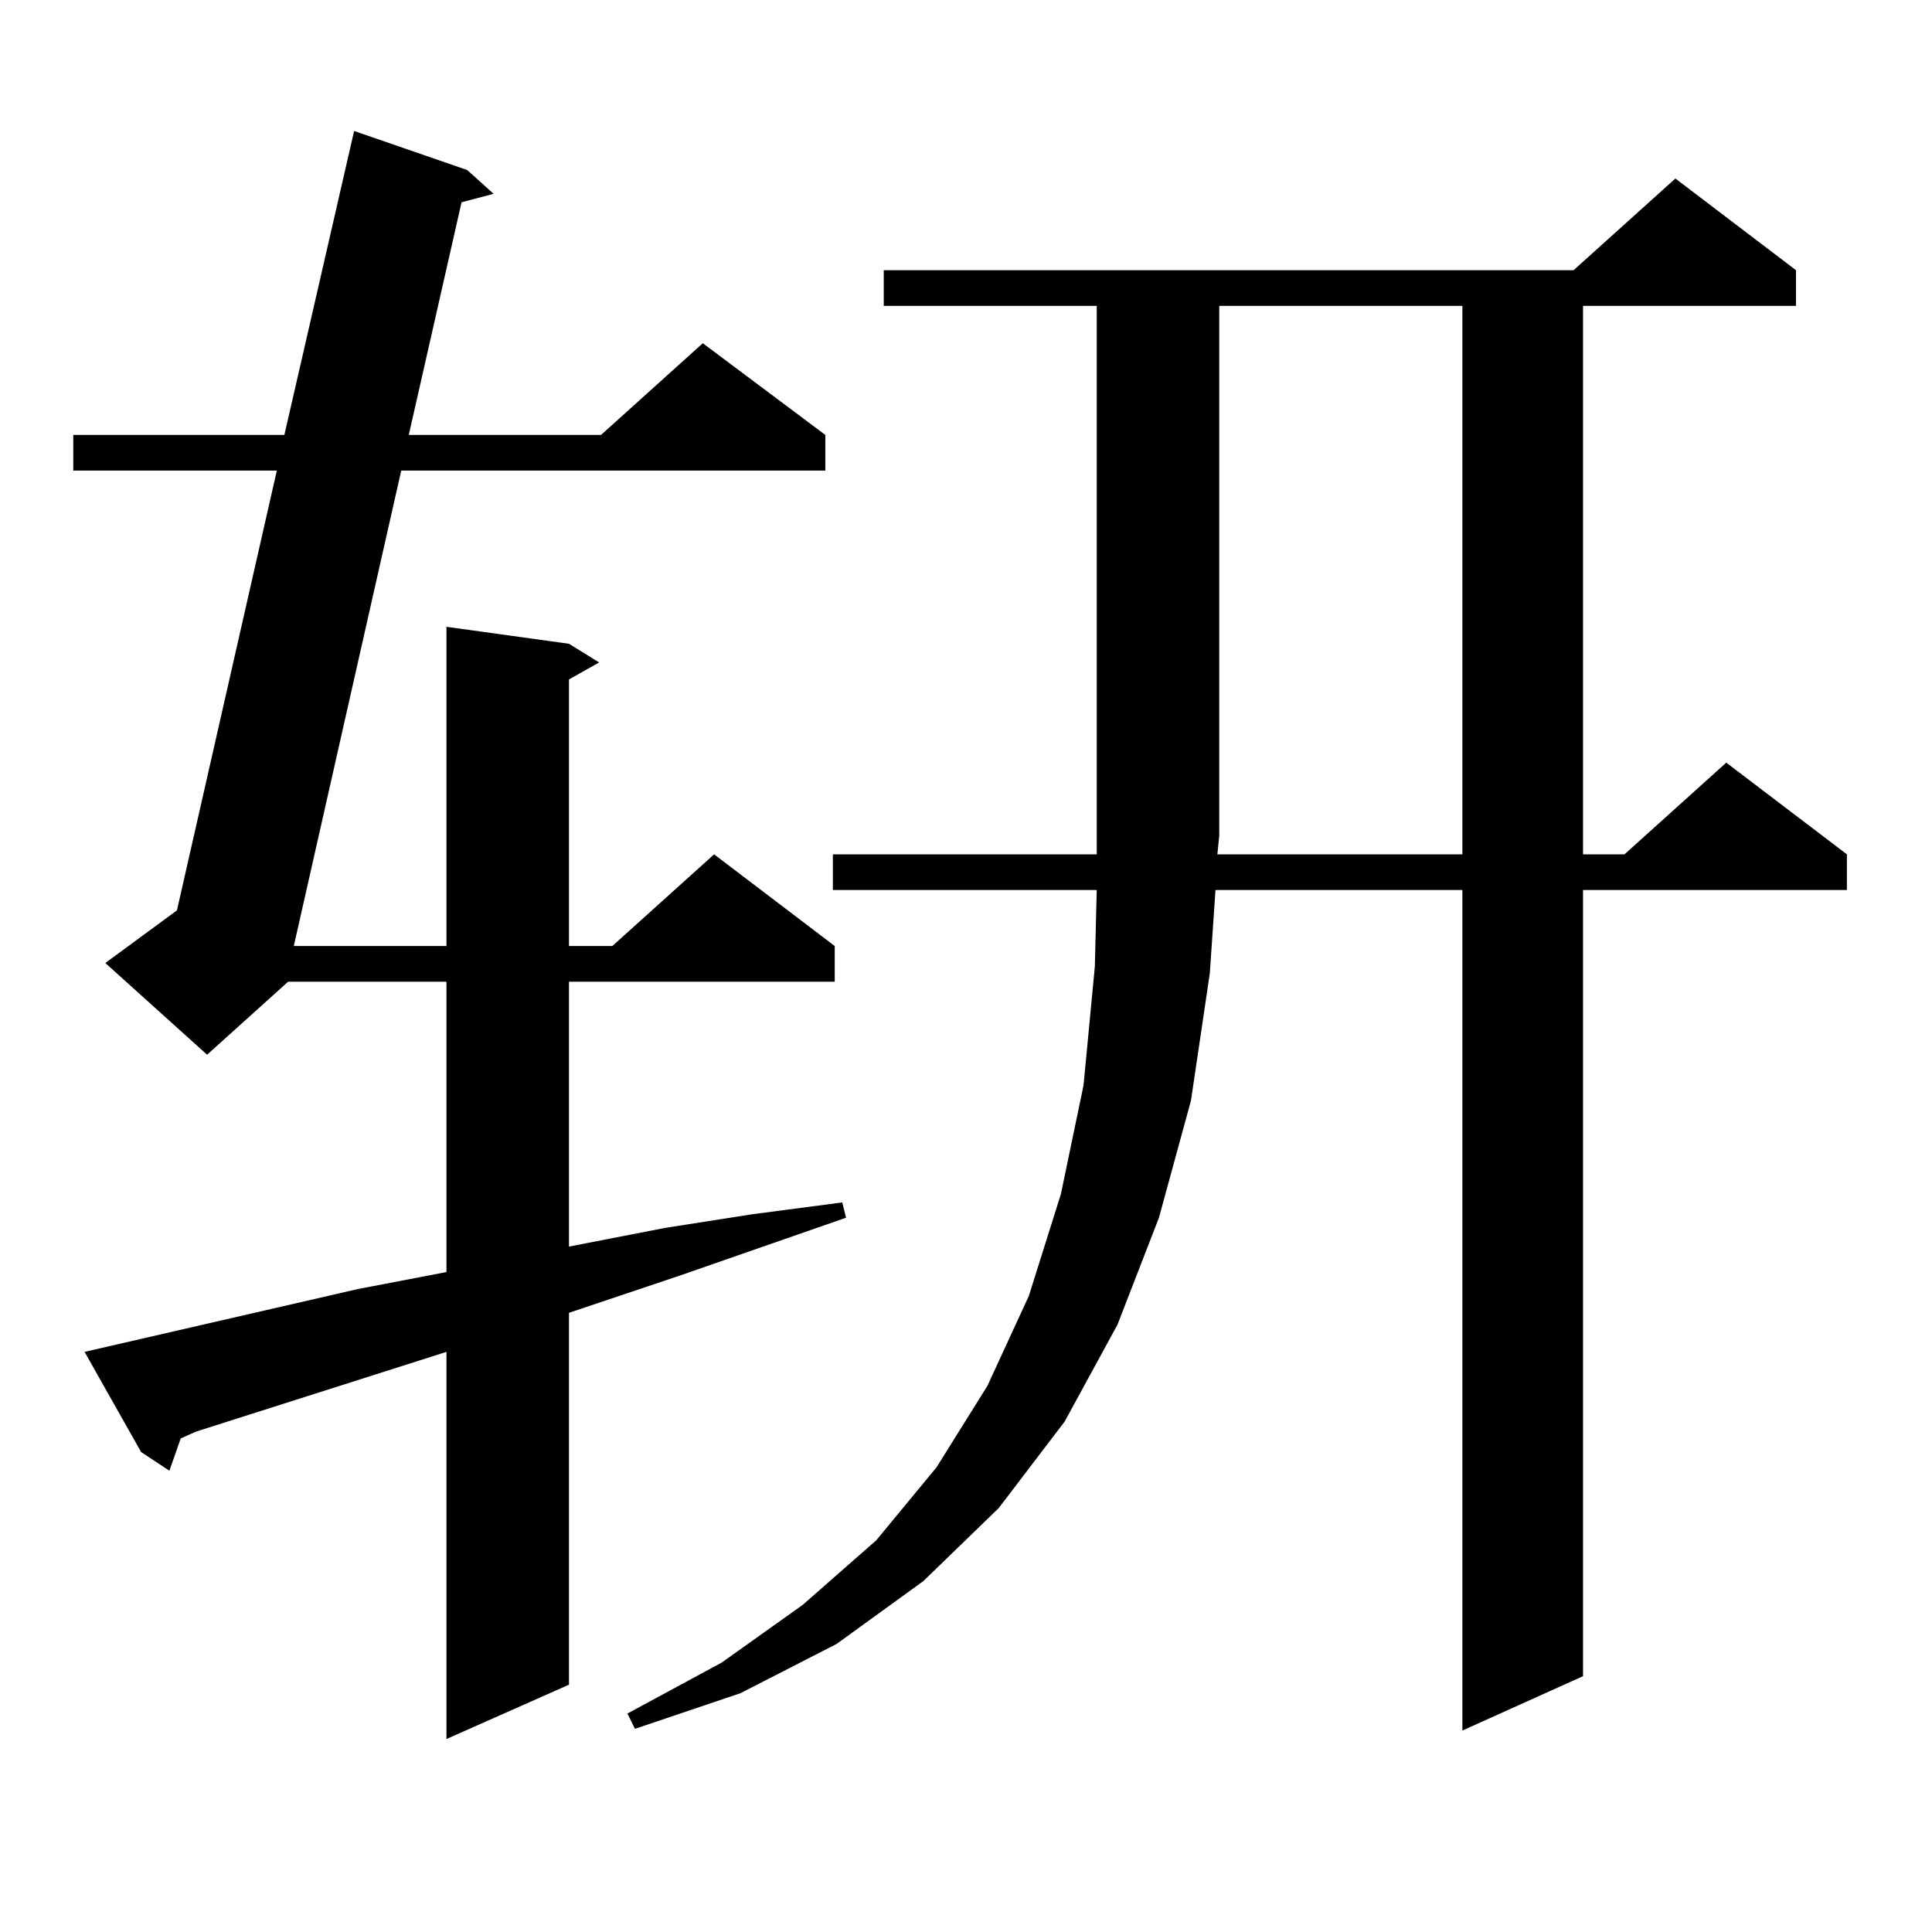
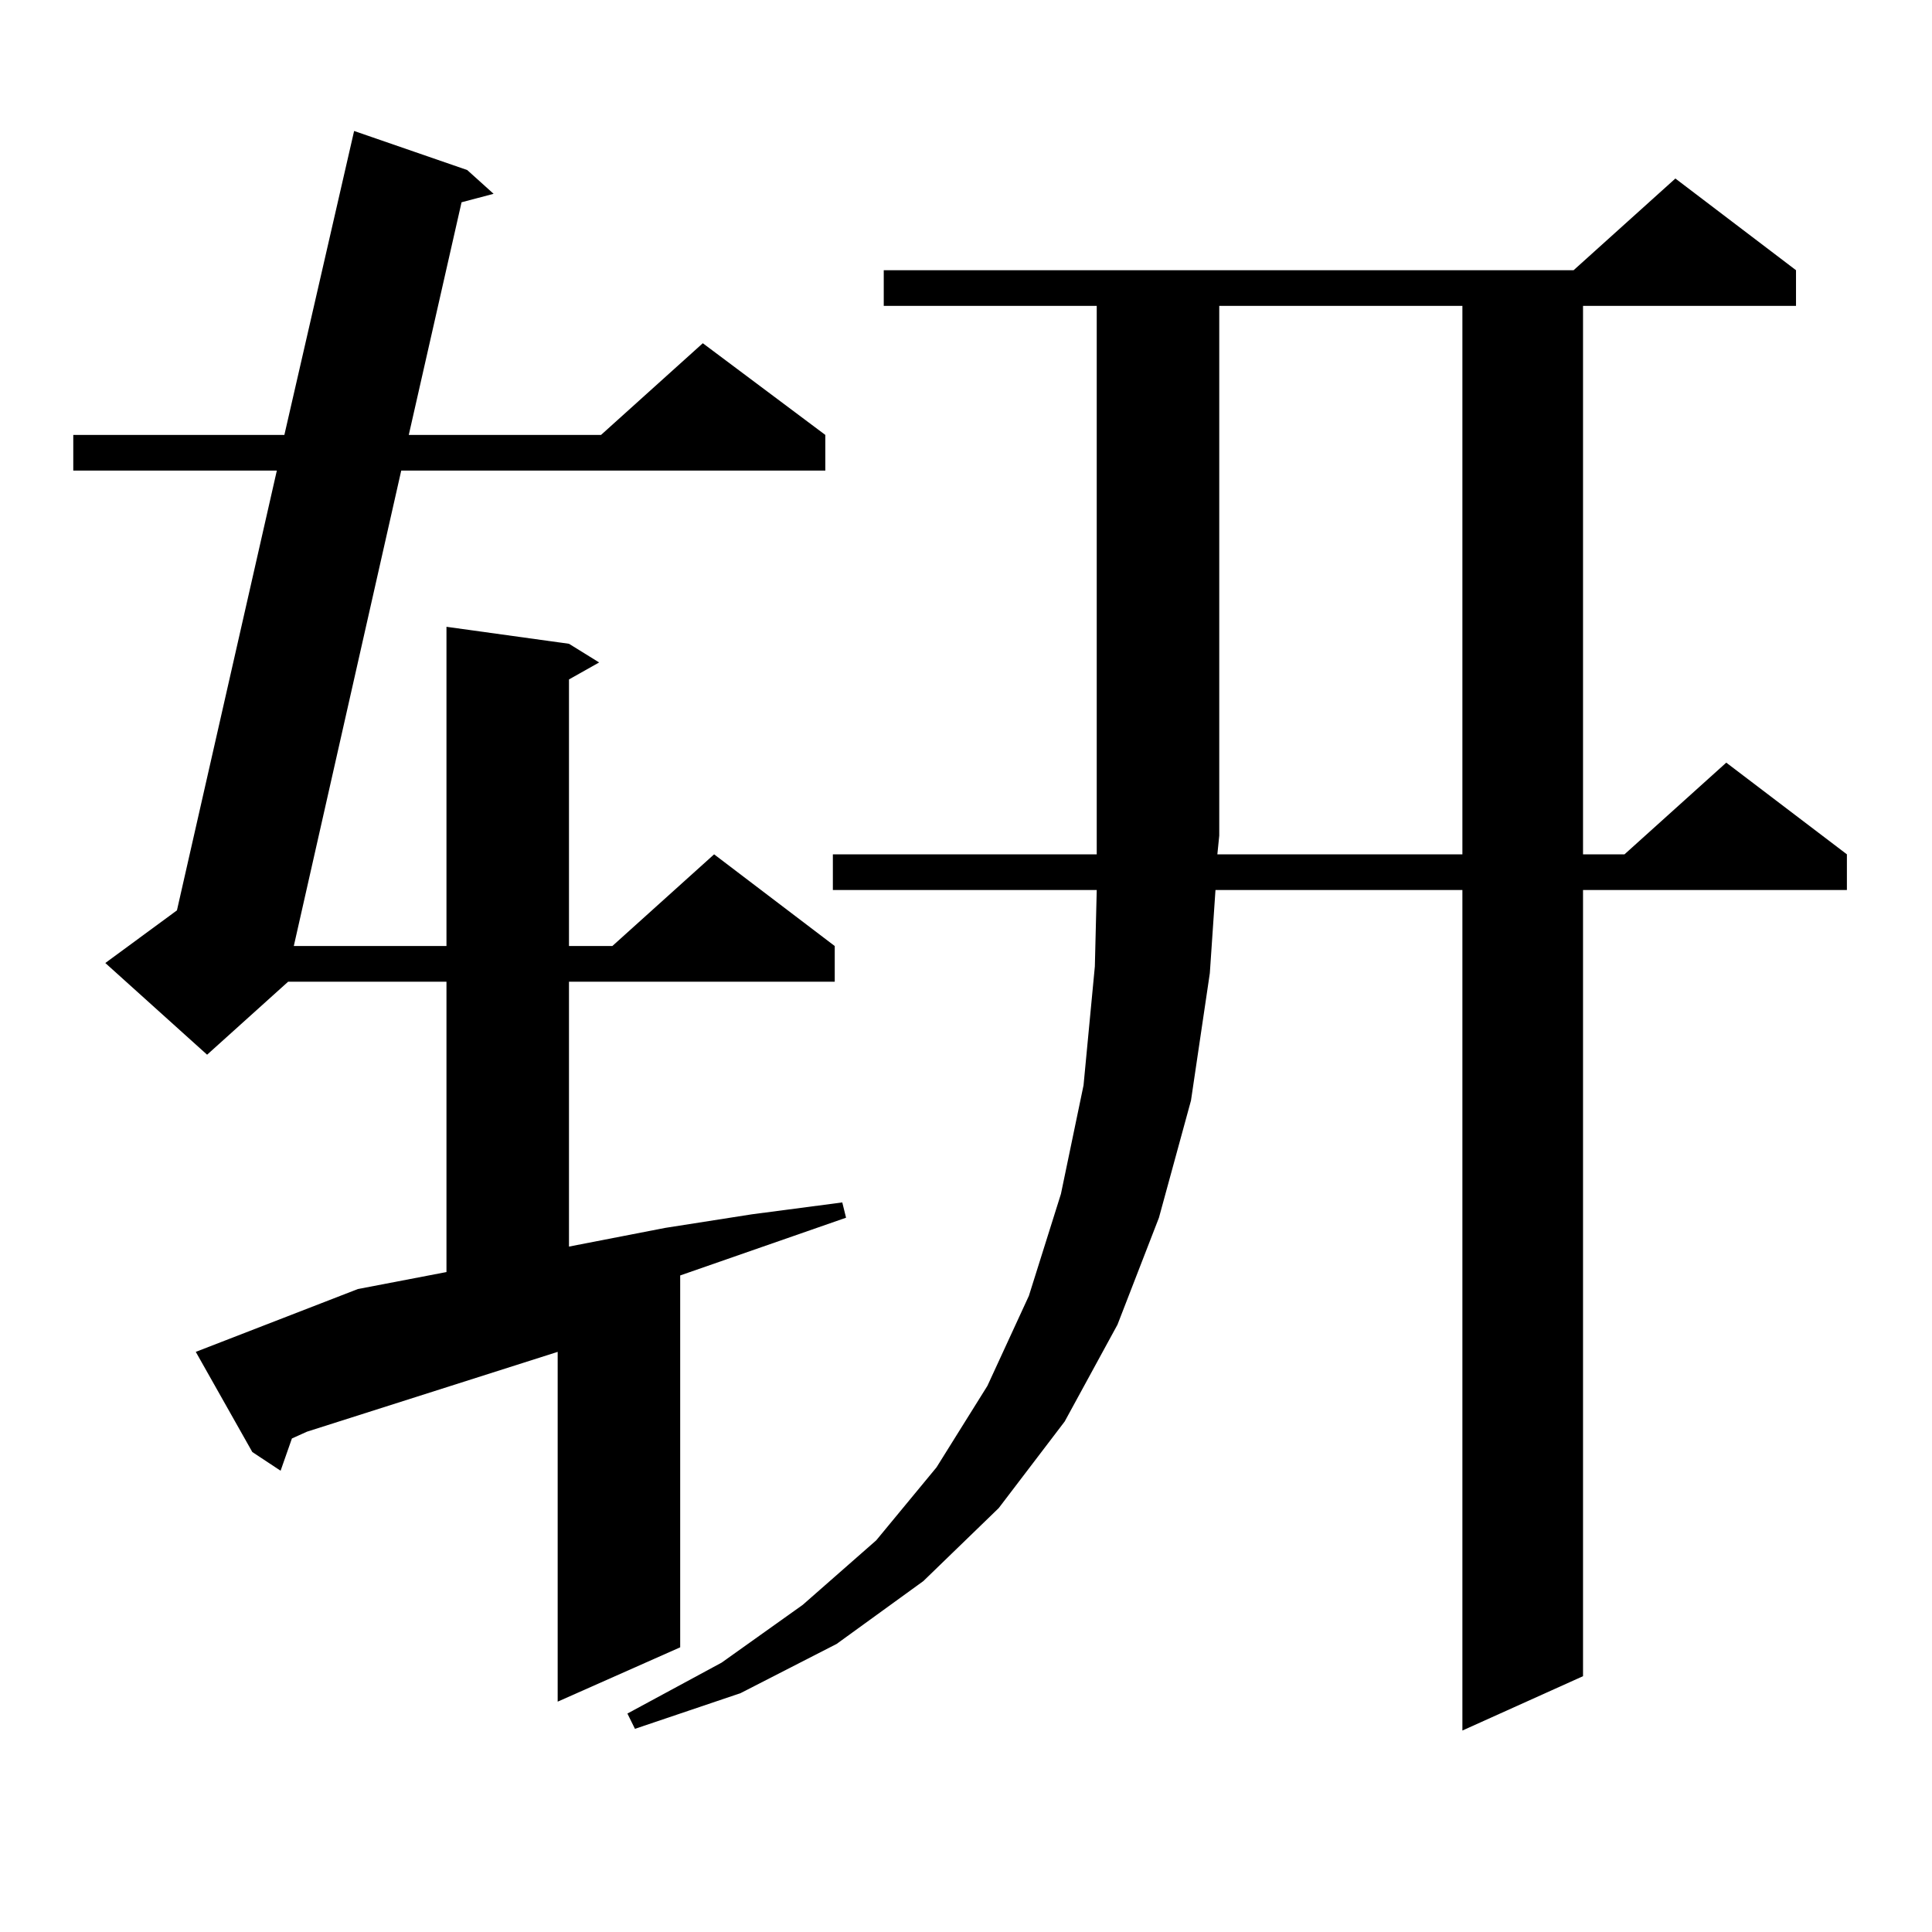
<svg xmlns="http://www.w3.org/2000/svg" version="1.1" id="图层_1" x="0px" y="0px" width="1000px" height="1000px" viewBox="0 0 1000 1000" enable-background="new 0 0 1000 1000" xml:space="preserve">
-   <path d="M185.239,667.203l45.853-8.789V508.121h-81.949l-41.95,37.793l-52.682-47.461l37.072-27.246l51.706-227.637H37.926v-18.457  h109.266l36.097-157.324l58.535,20.215l13.658,12.305l-16.585,4.395l-27.316,120.41h99.51l52.682-47.461l63.413,47.461v18.457  H207.678l-55.608,246.094h79.022V324.43l63.413,8.789l15.609,9.668l-15.609,8.789v137.988h22.438l52.682-47.461l62.438,47.461  v18.457H294.505V645.23l49.755-9.668l44.877-7.031l46.828-6.152l1.951,7.91l-85.852,29.883l-57.56,19.336v192.48l-63.413,28.125  V699.723l-129.753,41.309l-7.805,3.516l-5.854,16.699l-14.634-9.668l-29.268-51.855L185.239,667.203z M457.428,158.316v-18.457  h357.064l52.682-47.461l62.438,47.461v18.457H819.37v283.887h21.463l52.682-47.461l62.438,47.461v18.457H819.37v406.934  l-62.438,28.125V460.66H629.131l-2.927,43.066l-9.756,65.918l-16.585,60.645L578.4,685.66l-27.316,50.098l-34.146,44.824  l-39.023,37.793l-44.877,32.52l-49.755,25.488L328.65,894.84l-3.902-7.91l48.779-26.367l41.95-29.883l38.048-33.398l31.219-37.793  l26.341-42.188l21.463-46.582l16.585-52.734l11.707-56.25l5.854-61.523l0.976-39.551H431.087v-18.457h136.582v-9.668V158.316  H457.428z M756.933,442.203V158.316H631.082v274.219l-0.976,9.668H756.933z" />
+   <path d="M185.239,667.203l45.853-8.789V508.121h-81.949l-41.95,37.793l-52.682-47.461l37.072-27.246l51.706-227.637H37.926v-18.457  h109.266l36.097-157.324l58.535,20.215l13.658,12.305l-16.585,4.395l-27.316,120.41h99.51l52.682-47.461l63.413,47.461v18.457  H207.678l-55.608,246.094h79.022V324.43l63.413,8.789l15.609,9.668l-15.609,8.789v137.988h22.438l52.682-47.461l62.438,47.461  v18.457H294.505V645.23l49.755-9.668l44.877-7.031l46.828-6.152l1.951,7.91l-85.852,29.883v192.48l-63.413,28.125  V699.723l-129.753,41.309l-7.805,3.516l-5.854,16.699l-14.634-9.668l-29.268-51.855L185.239,667.203z M457.428,158.316v-18.457  h357.064l52.682-47.461l62.438,47.461v18.457H819.37v283.887h21.463l52.682-47.461l62.438,47.461v18.457H819.37v406.934  l-62.438,28.125V460.66H629.131l-2.927,43.066l-9.756,65.918l-16.585,60.645L578.4,685.66l-27.316,50.098l-34.146,44.824  l-39.023,37.793l-44.877,32.52l-49.755,25.488L328.65,894.84l-3.902-7.91l48.779-26.367l41.95-29.883l38.048-33.398l31.219-37.793  l26.341-42.188l21.463-46.582l16.585-52.734l11.707-56.25l5.854-61.523l0.976-39.551H431.087v-18.457h136.582v-9.668V158.316  H457.428z M756.933,442.203V158.316H631.082v274.219l-0.976,9.668H756.933z" />
</svg>